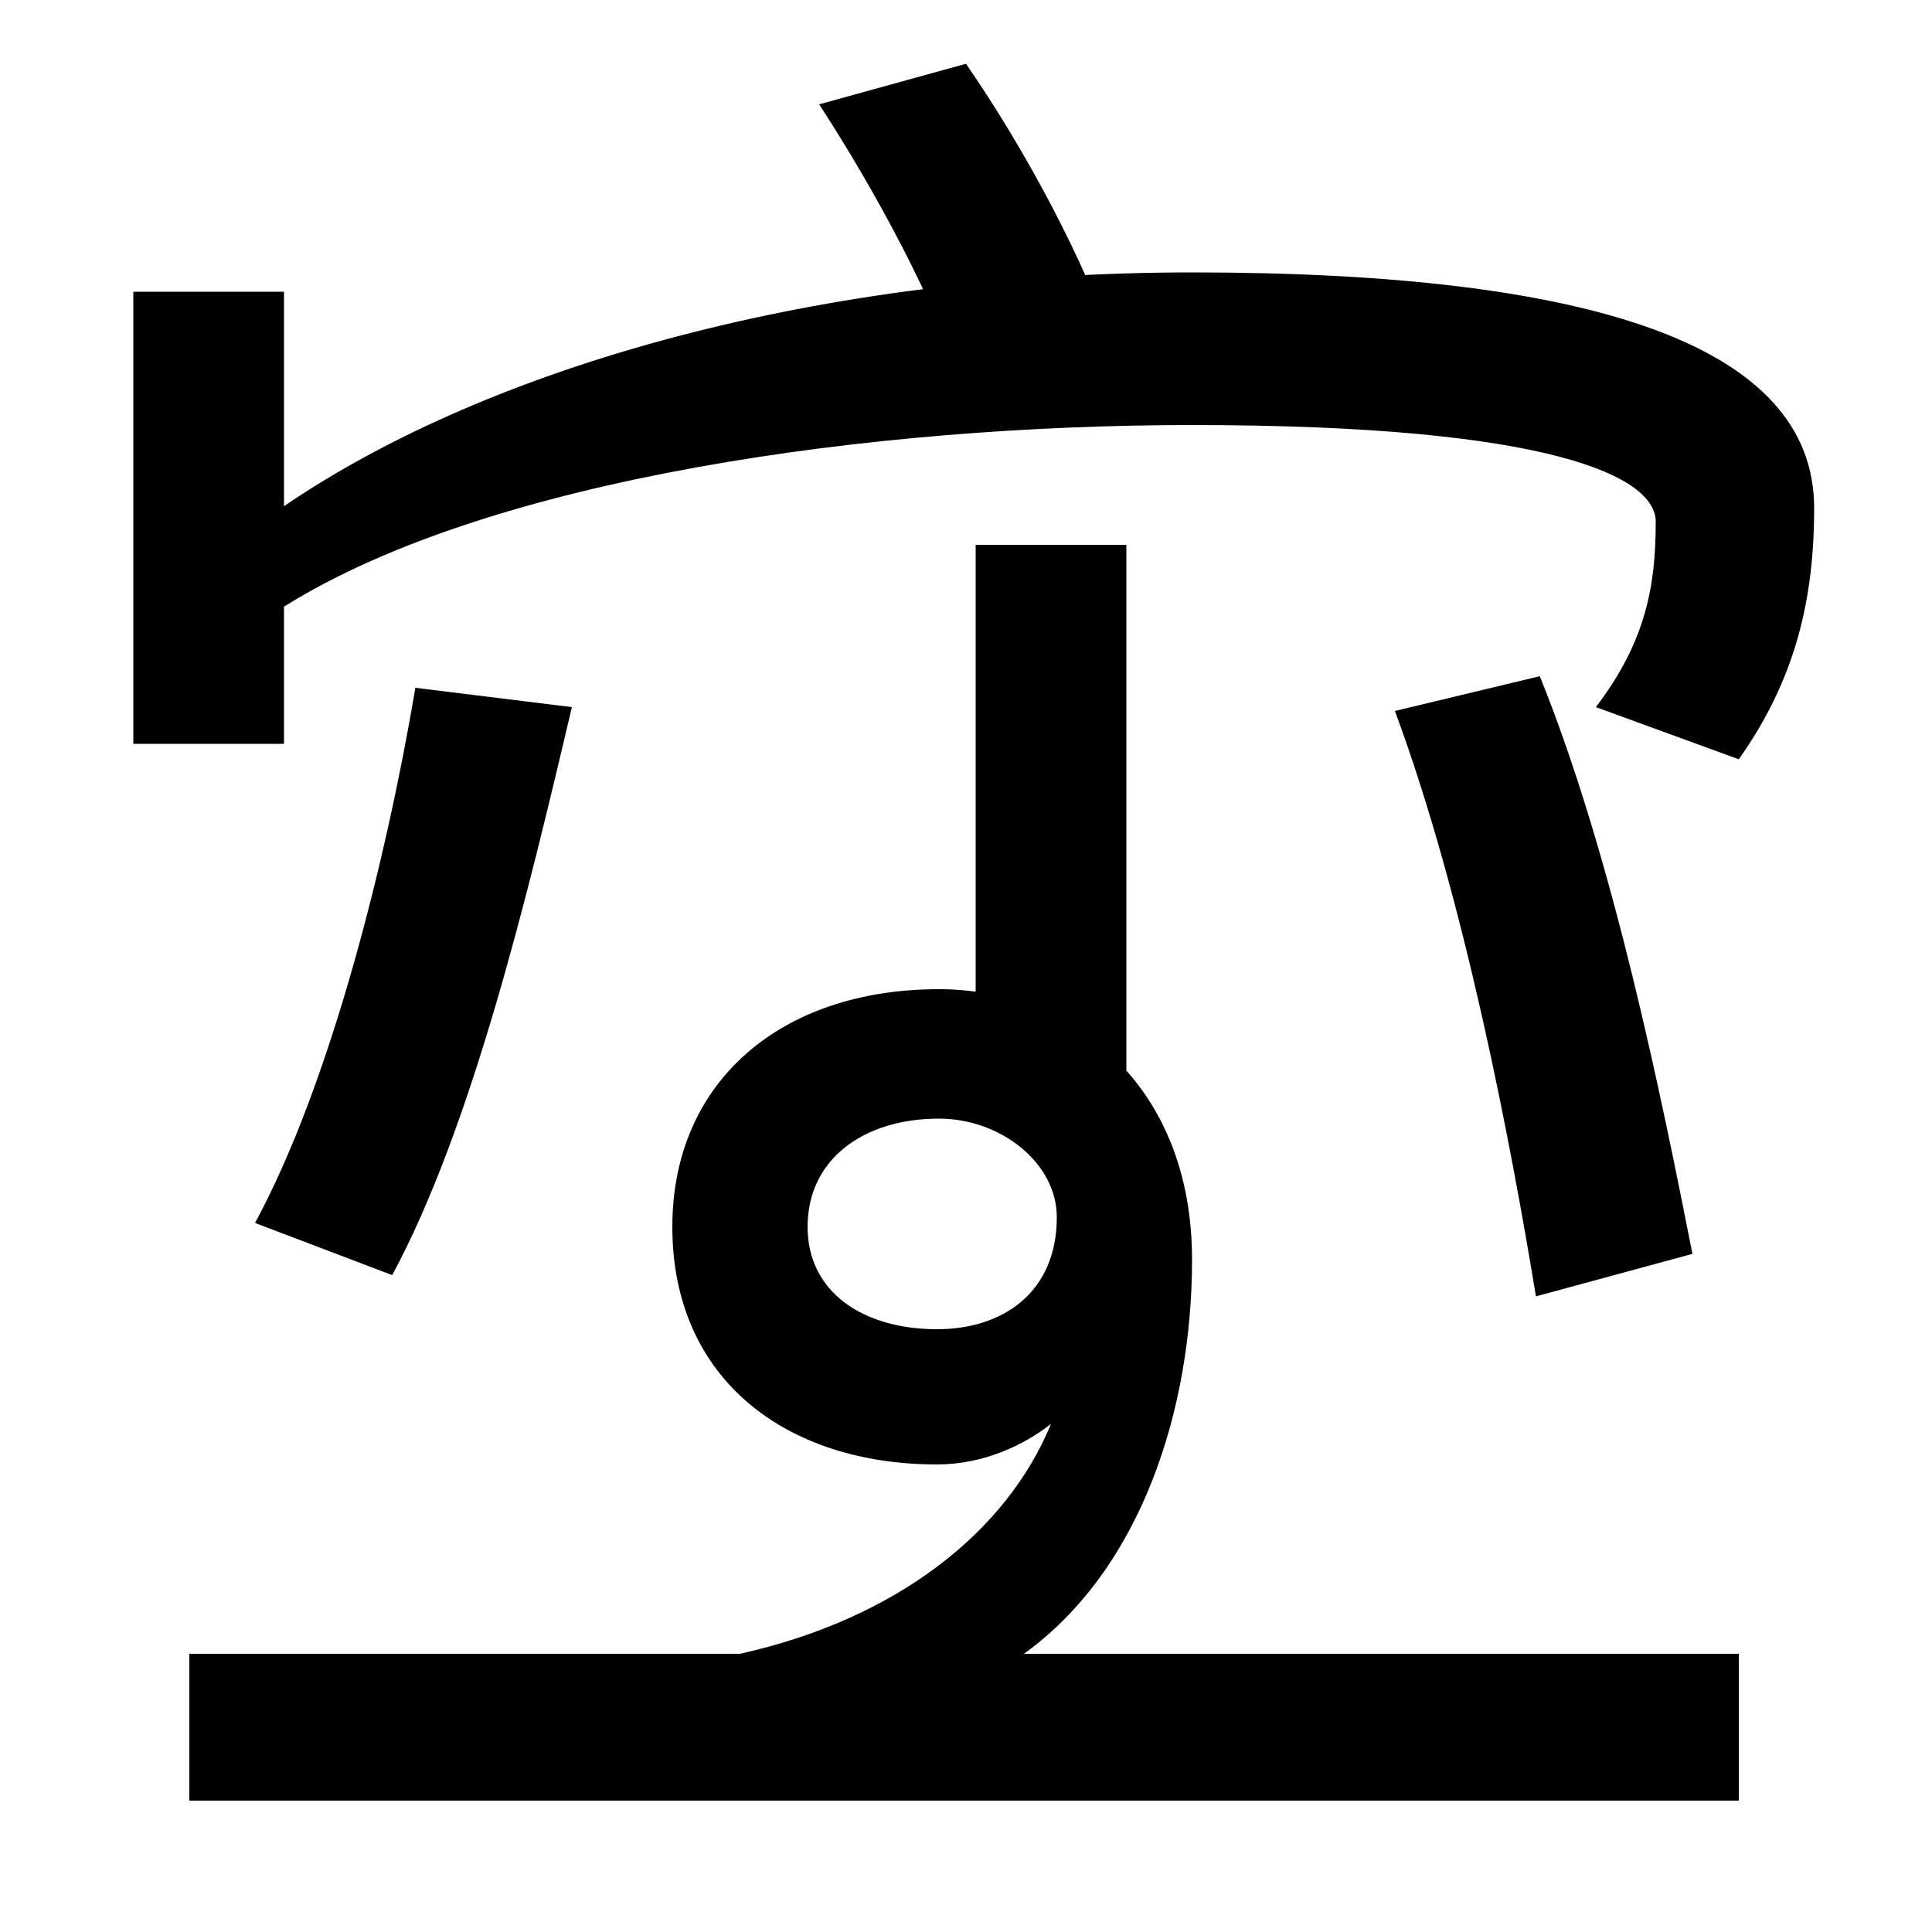
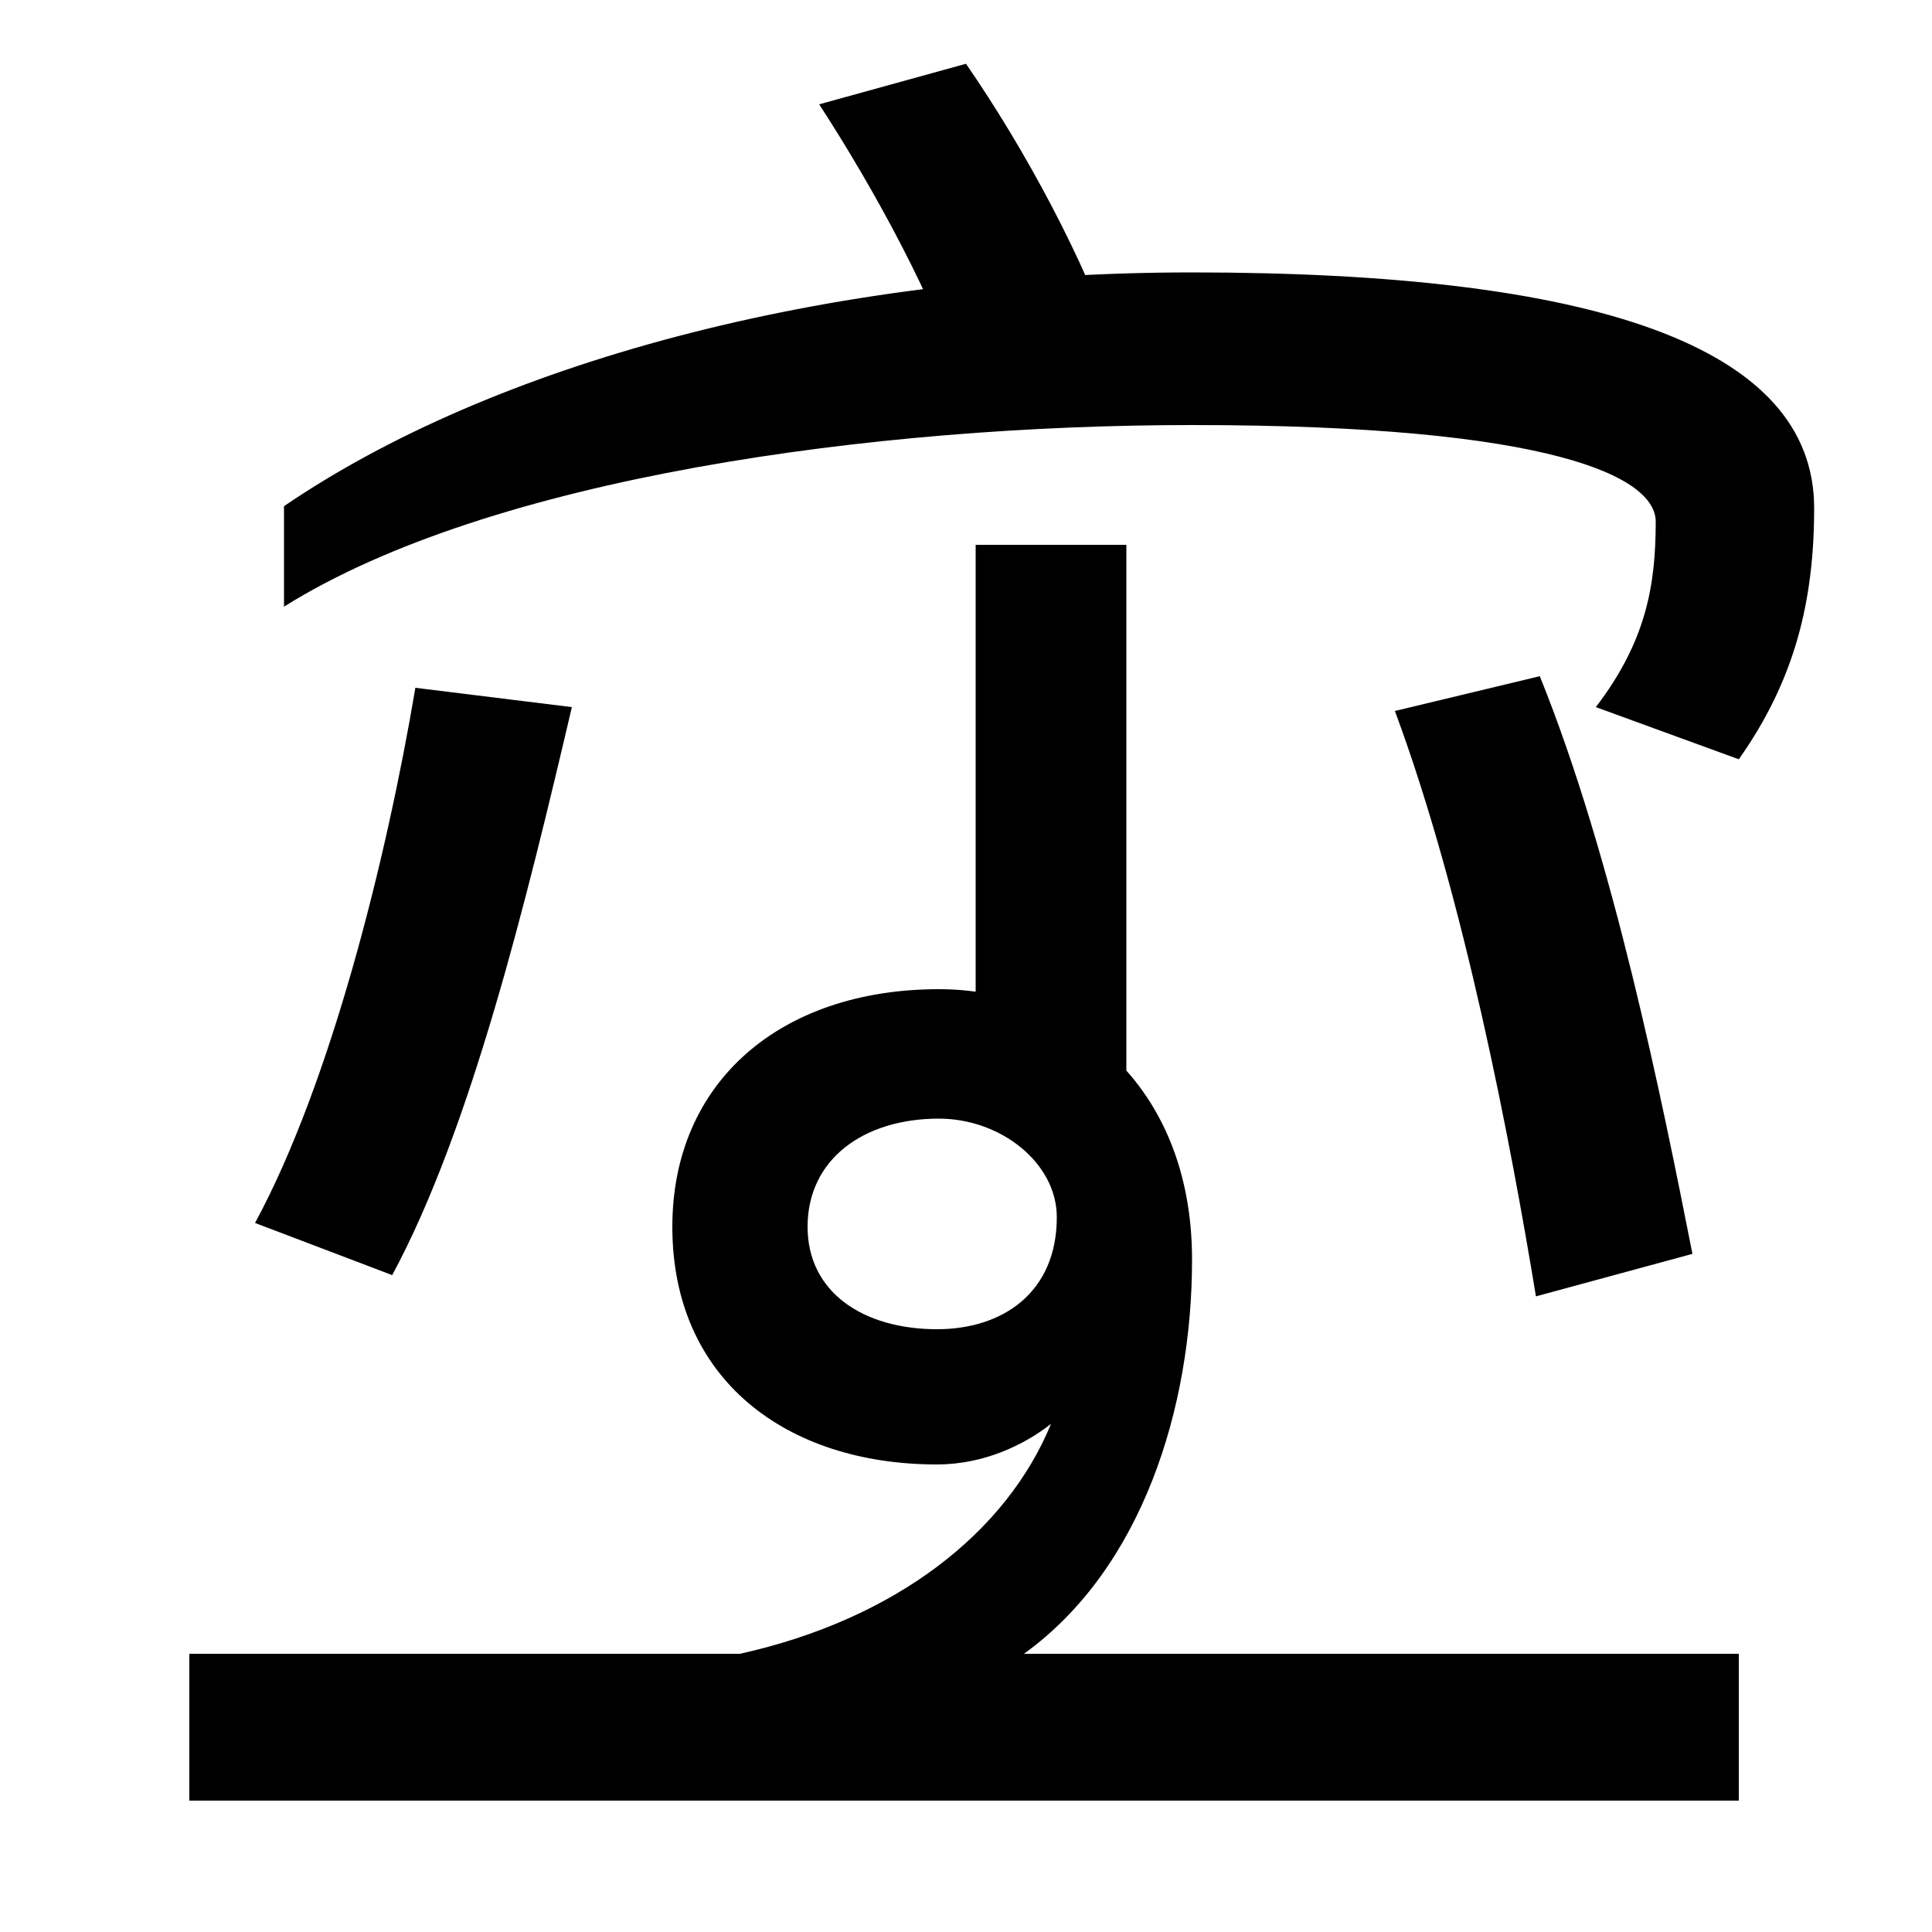
<svg xmlns="http://www.w3.org/2000/svg" width="1000" height="1000">
-   <path d="M826 514 900 487C929 528 939 569 939 617C939 701 825 739 617 739C426 739 254 691 147 618V729H69V495H147V566C254 633 453 660 617 660C804 660 857 633 857 610C857 577 852 548 826 514ZM499 677 578 697C561 746 531 802 500 847L424 826C452 783 485 723 499 677ZM383 24H530C591 68 617 151 617 228C617 320 553 368 486 368C404 368 348 320 348 245C348 166 407 122 485 122C509 122 530 132 544 143C521 87 464 42 383 24ZM98 -52H900V24H98ZM485 192C447 192 418 211 418 245C418 280 447 301 486 301C518 301 547 278 547 250C547 211 519 192 485 192ZM583 271V598H505V336ZM132 247 203 220C244 296 273 416 296 514L215 524C200 435 171 319 132 247ZM795 209 876 231C860 312 835 436 797 530L722 512C758 415 782 288 795 209Z" transform="translate(0, 880) scale(1,-1)" />
+   <path d="M826 514 900 487C929 528 939 569 939 617C939 701 825 739 617 739C426 739 254 691 147 618V729H69H147V566C254 633 453 660 617 660C804 660 857 633 857 610C857 577 852 548 826 514ZM499 677 578 697C561 746 531 802 500 847L424 826C452 783 485 723 499 677ZM383 24H530C591 68 617 151 617 228C617 320 553 368 486 368C404 368 348 320 348 245C348 166 407 122 485 122C509 122 530 132 544 143C521 87 464 42 383 24ZM98 -52H900V24H98ZM485 192C447 192 418 211 418 245C418 280 447 301 486 301C518 301 547 278 547 250C547 211 519 192 485 192ZM583 271V598H505V336ZM132 247 203 220C244 296 273 416 296 514L215 524C200 435 171 319 132 247ZM795 209 876 231C860 312 835 436 797 530L722 512C758 415 782 288 795 209Z" transform="translate(0, 880) scale(1,-1)" />
</svg>